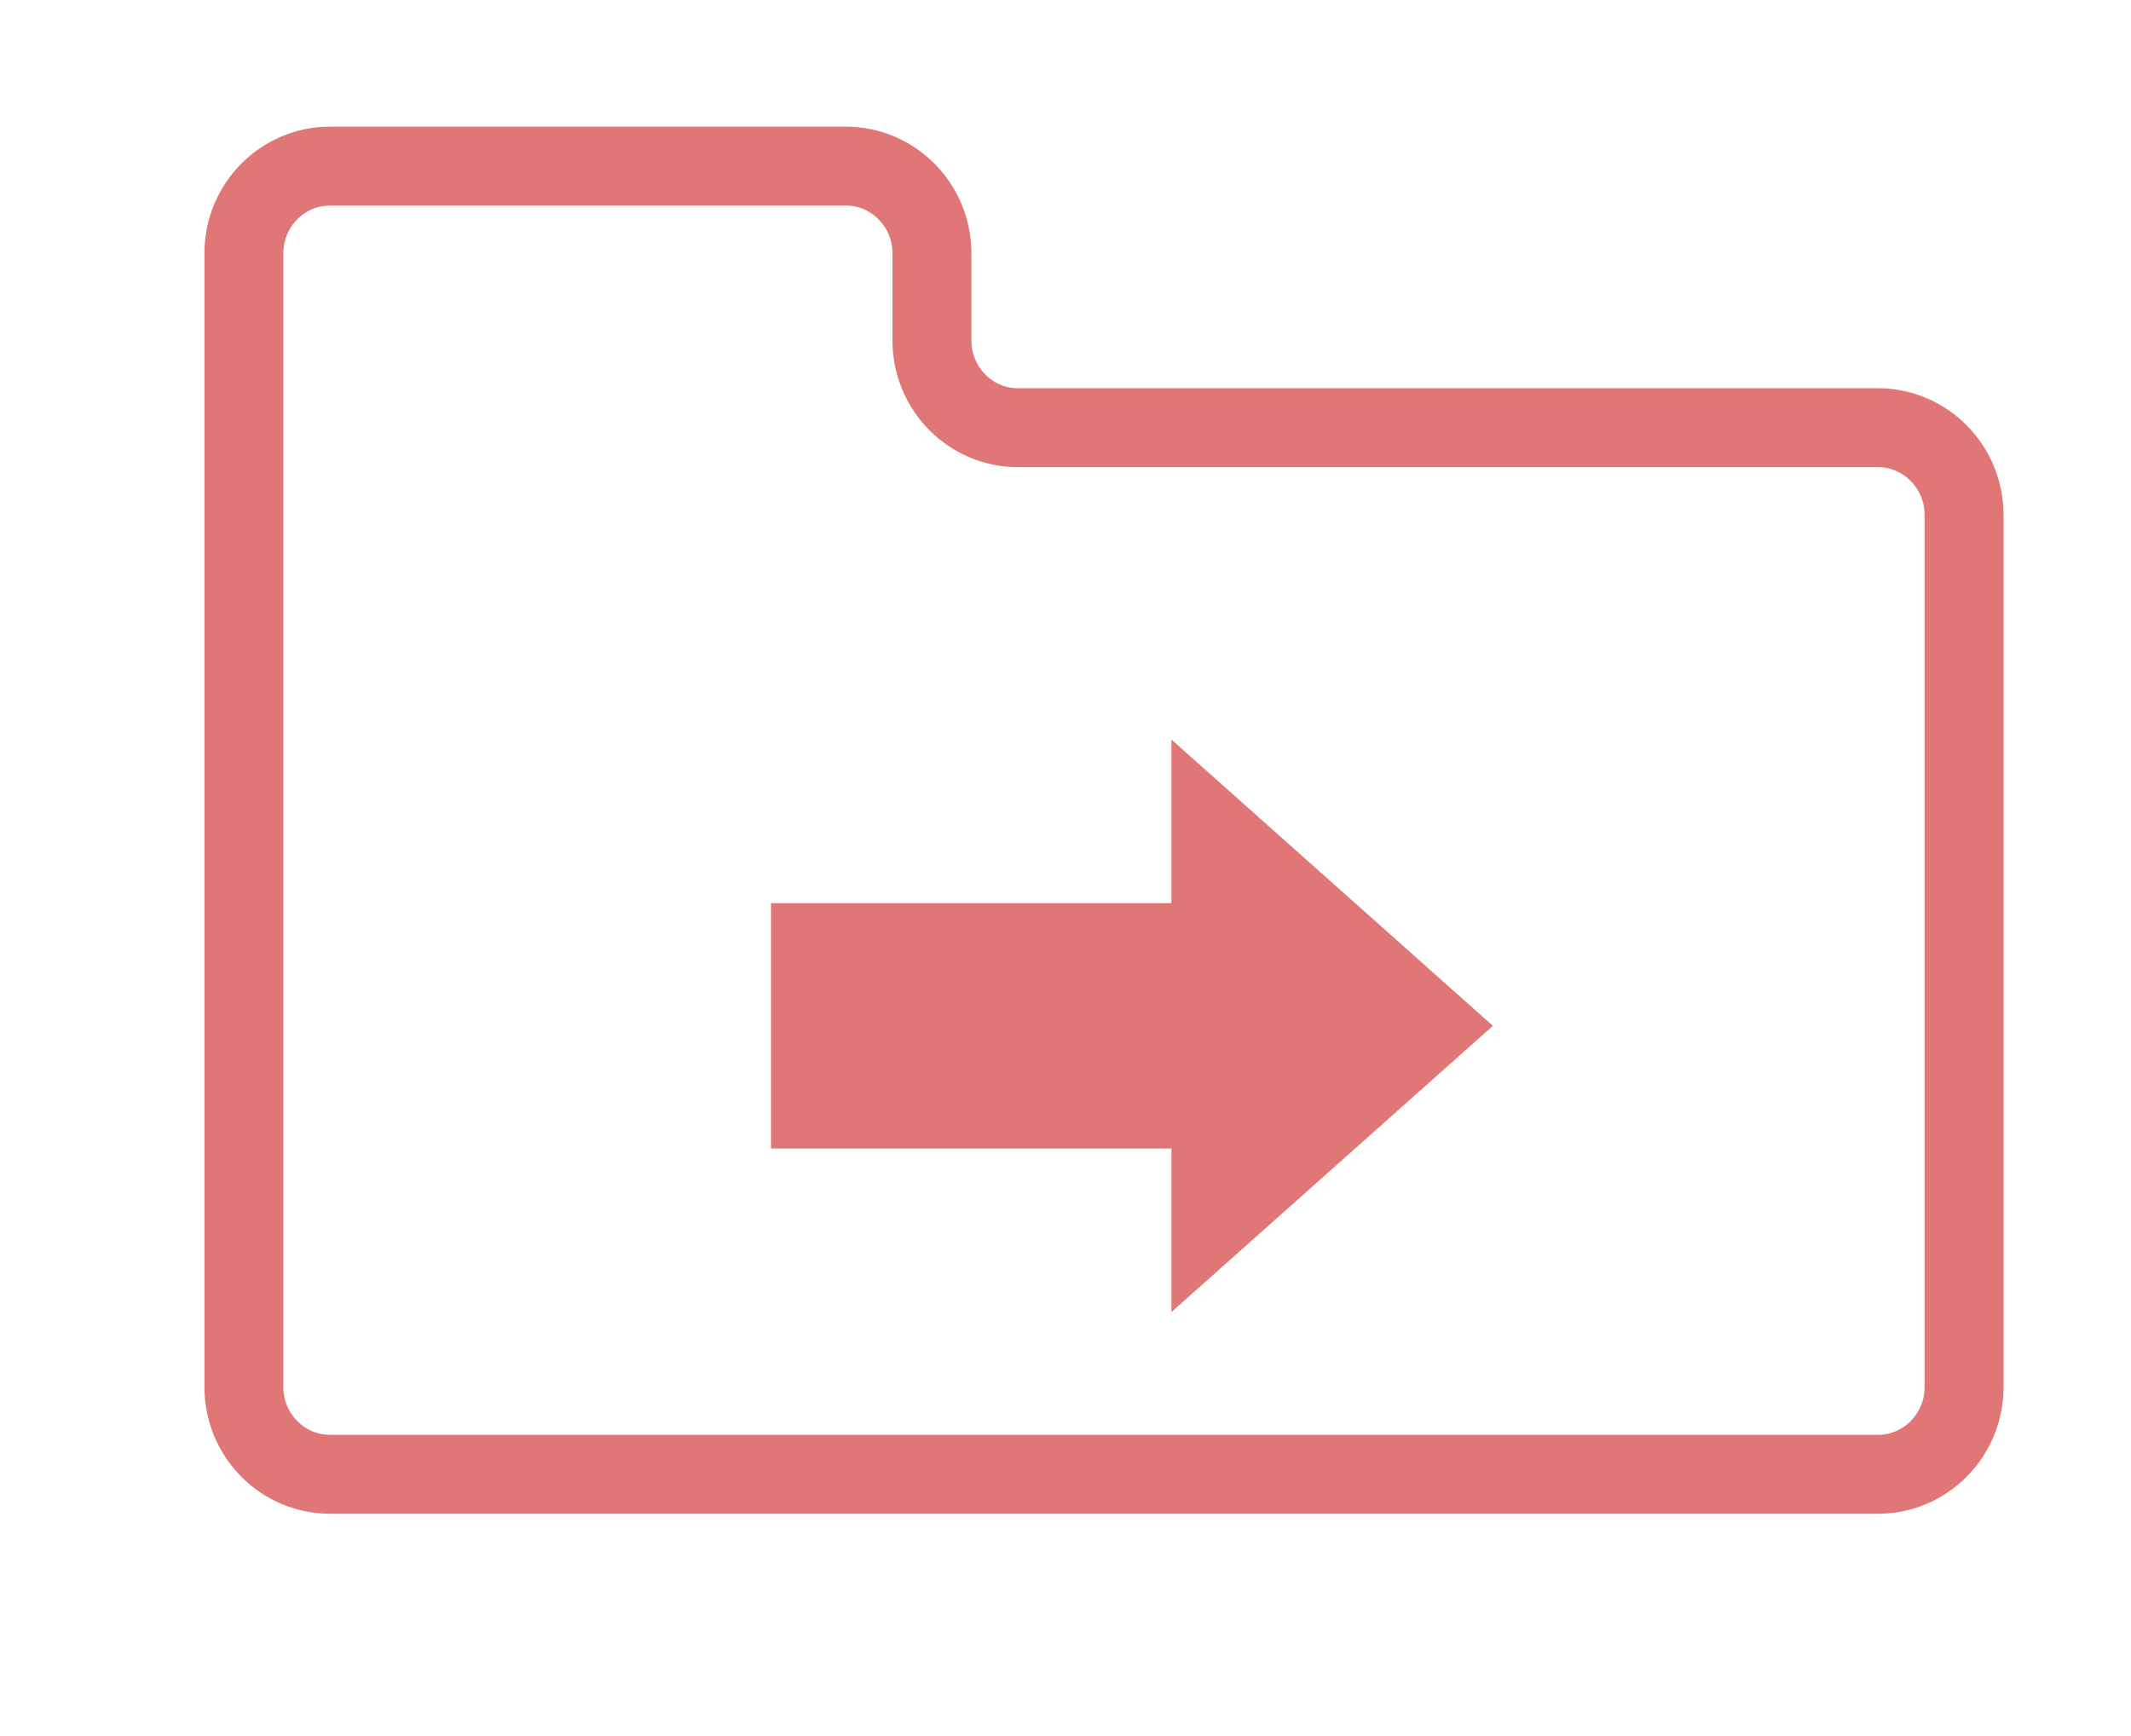
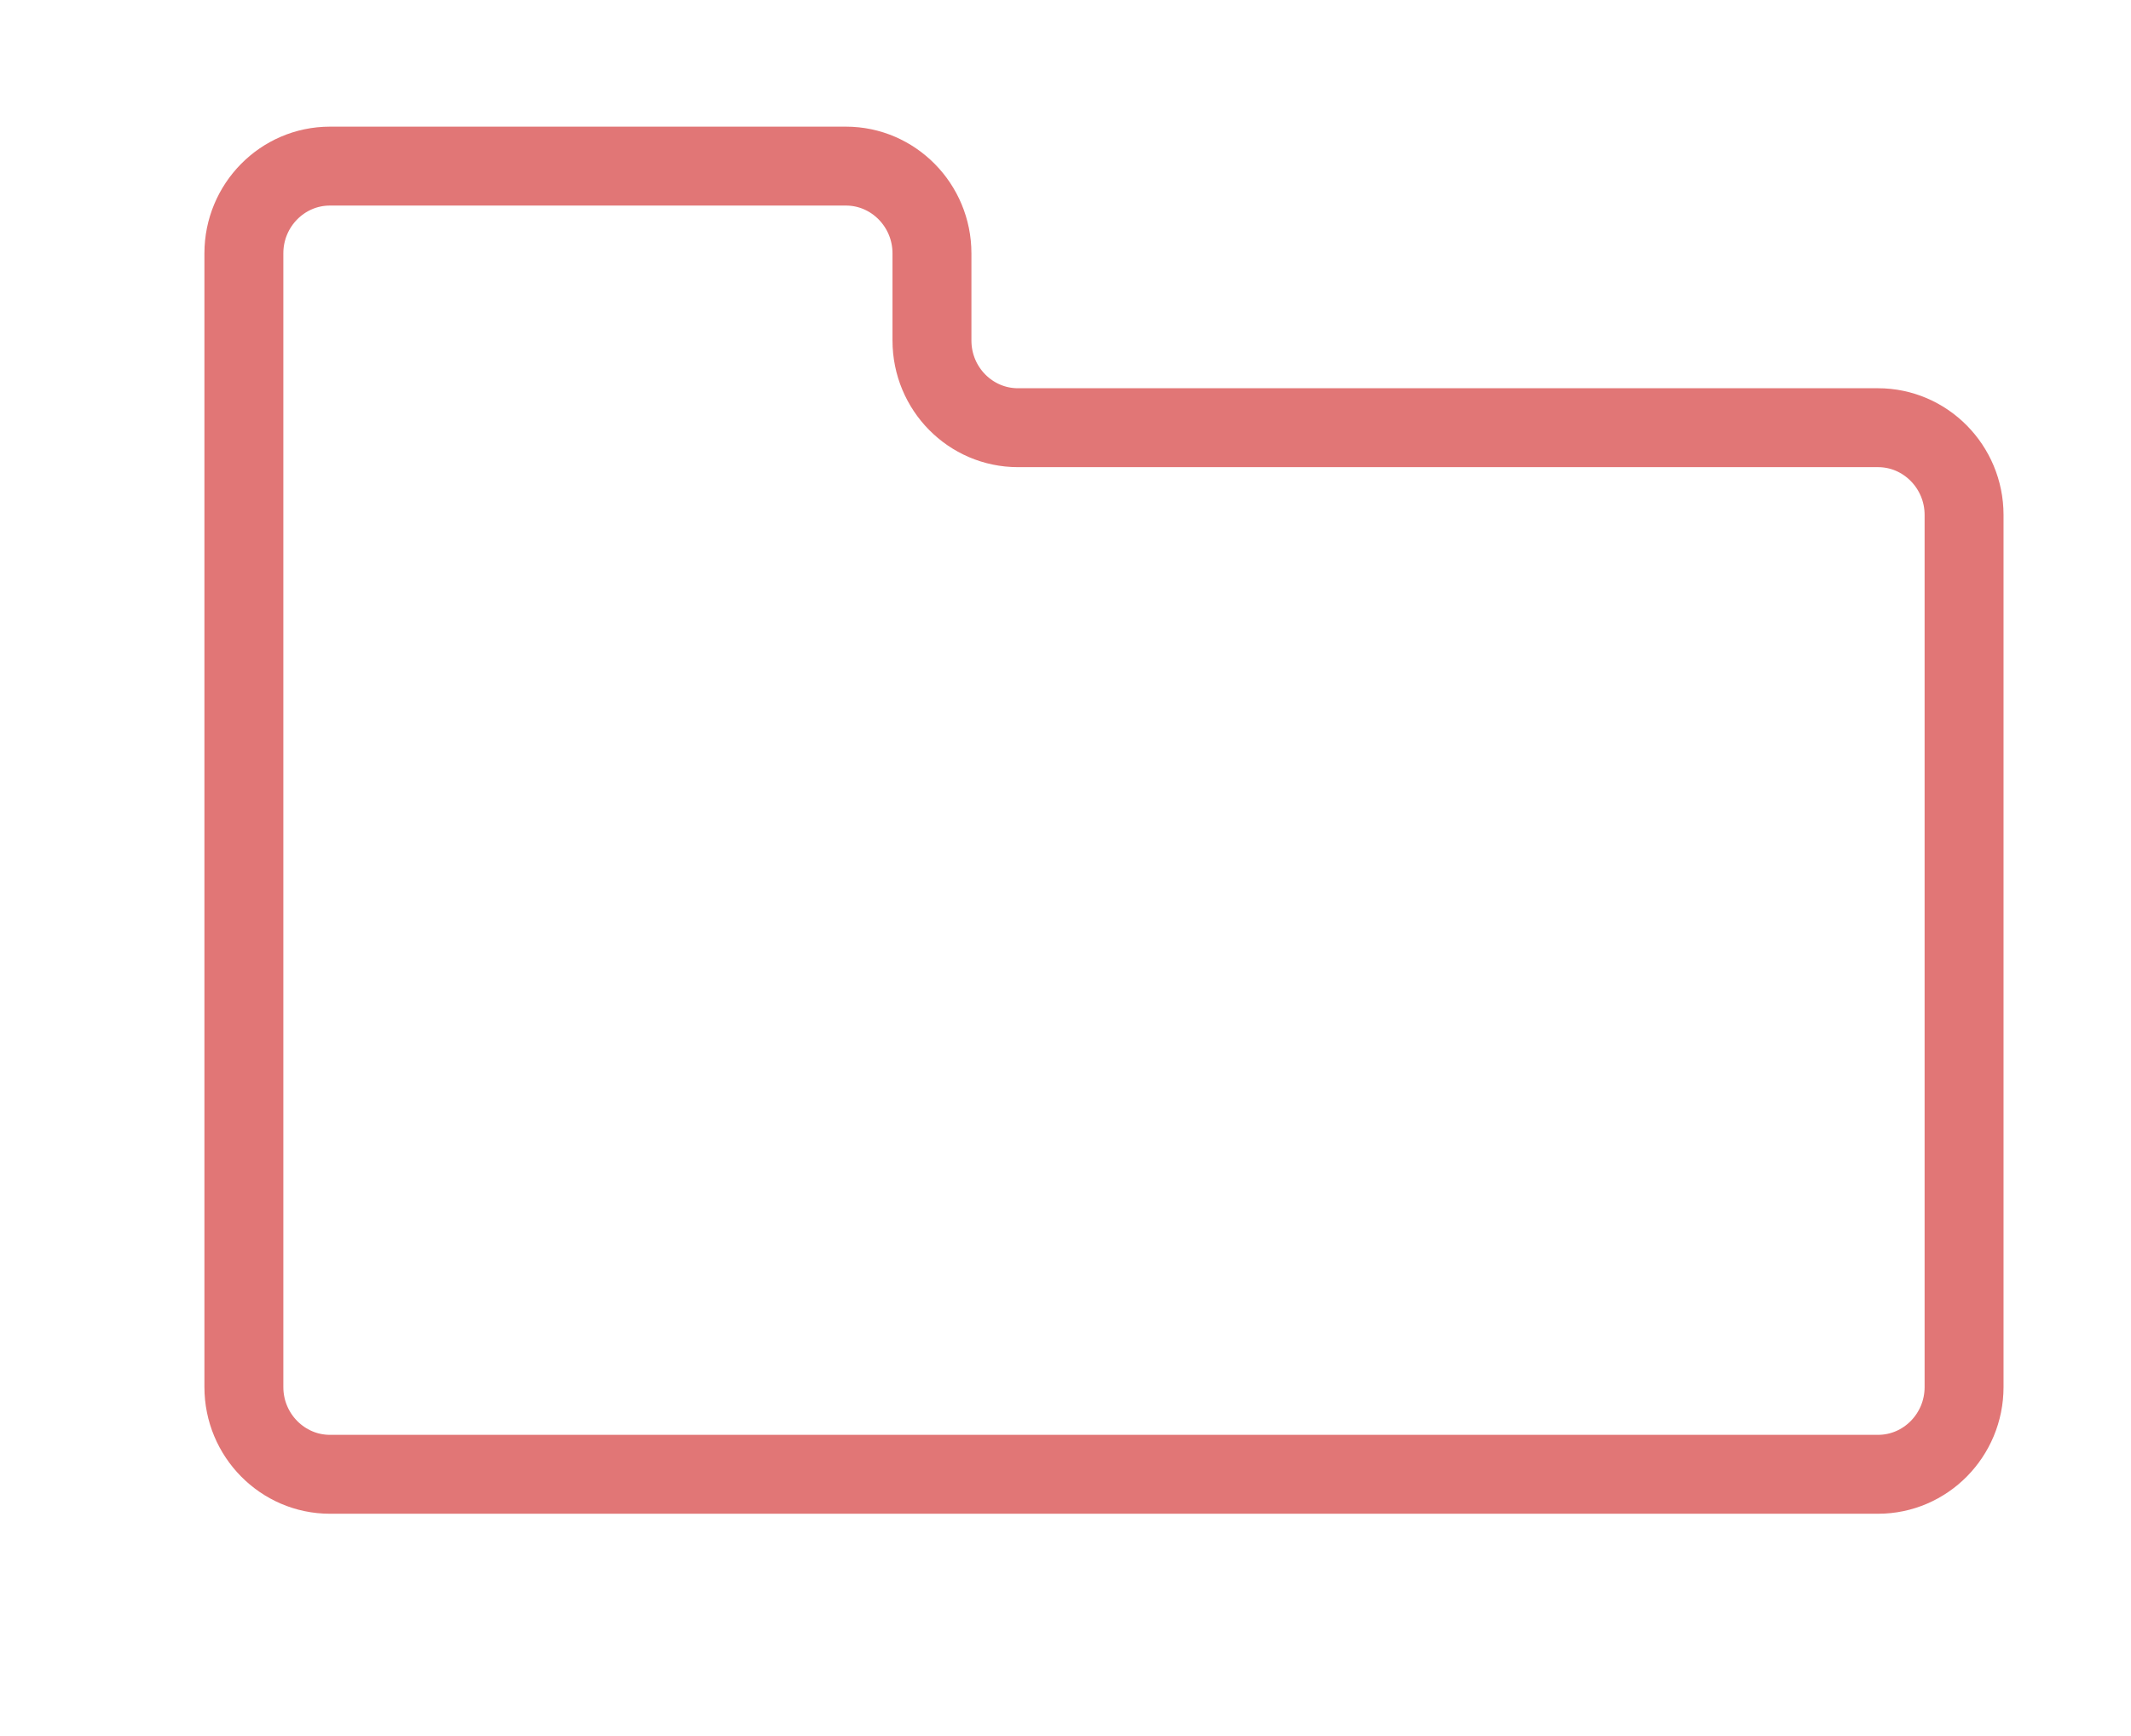
<svg xmlns="http://www.w3.org/2000/svg" version="1.1" viewBox="0 0 27 22">
  <g fill="none" fill-rule="evenodd">
    <g transform="translate(-241 -180)">
      <g transform="translate(244 182)">
        <g stroke="#E17676">
          <path d="m7.718 0.105c0.6 0 1.09 0.496 1.09 1.105v1.105c0 0.61 0.488 1.105 1.09 1.105h10.897c0.6 0 1.09 0.496 1.09 1.105v11.053c0 0.609-0.489 1.105-1.09 1.105h-19.615c-0.6 0-1.09-0.496-1.09-1.105v-13.263-1.105c0-0.609 0.489-1.105 1.09-1.105h6.538" />
        </g>
        <g transform="translate(11 11) rotate(90) translate(-4 -5)" fill="#E17676">
-           <polygon points="2.445 9.231 5.555 9.231 5.555 4.14 2.445 4.14" />
-           <polygon points="7.627 4.158 4 0.085 0.372 4.158" />
-         </g>
+           </g>
      </g>
    </g>
  </g>
</svg>